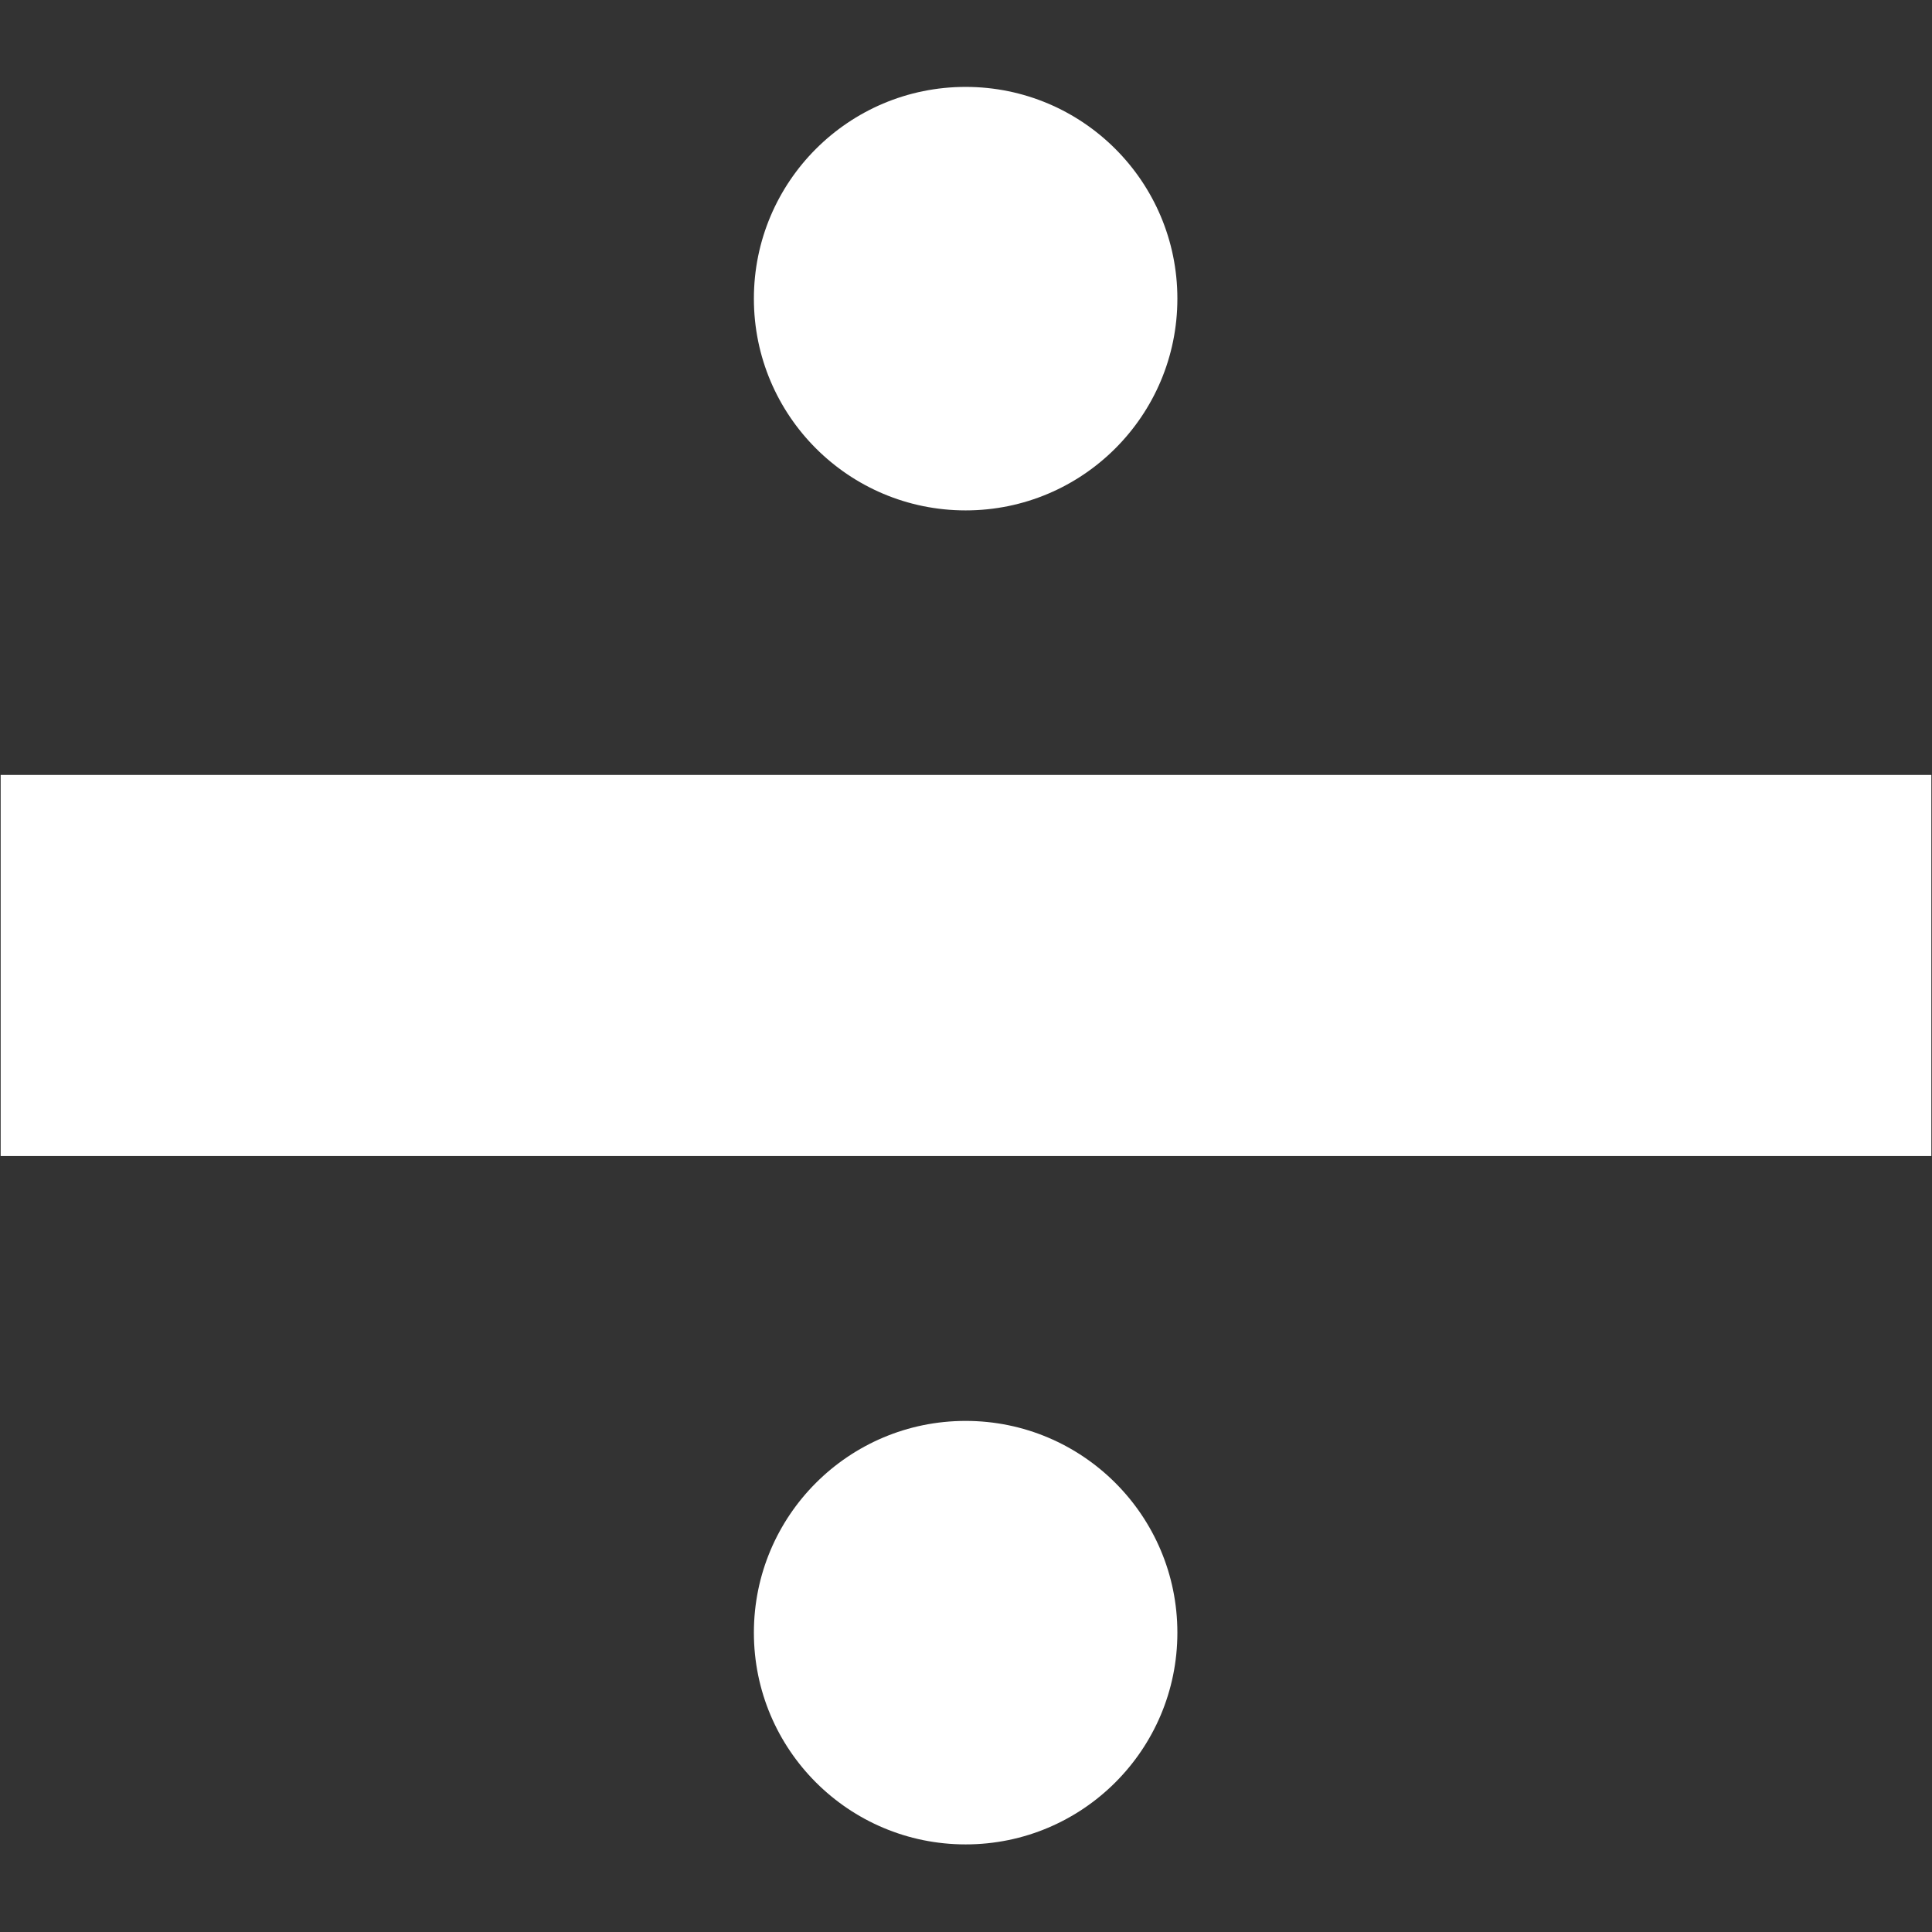
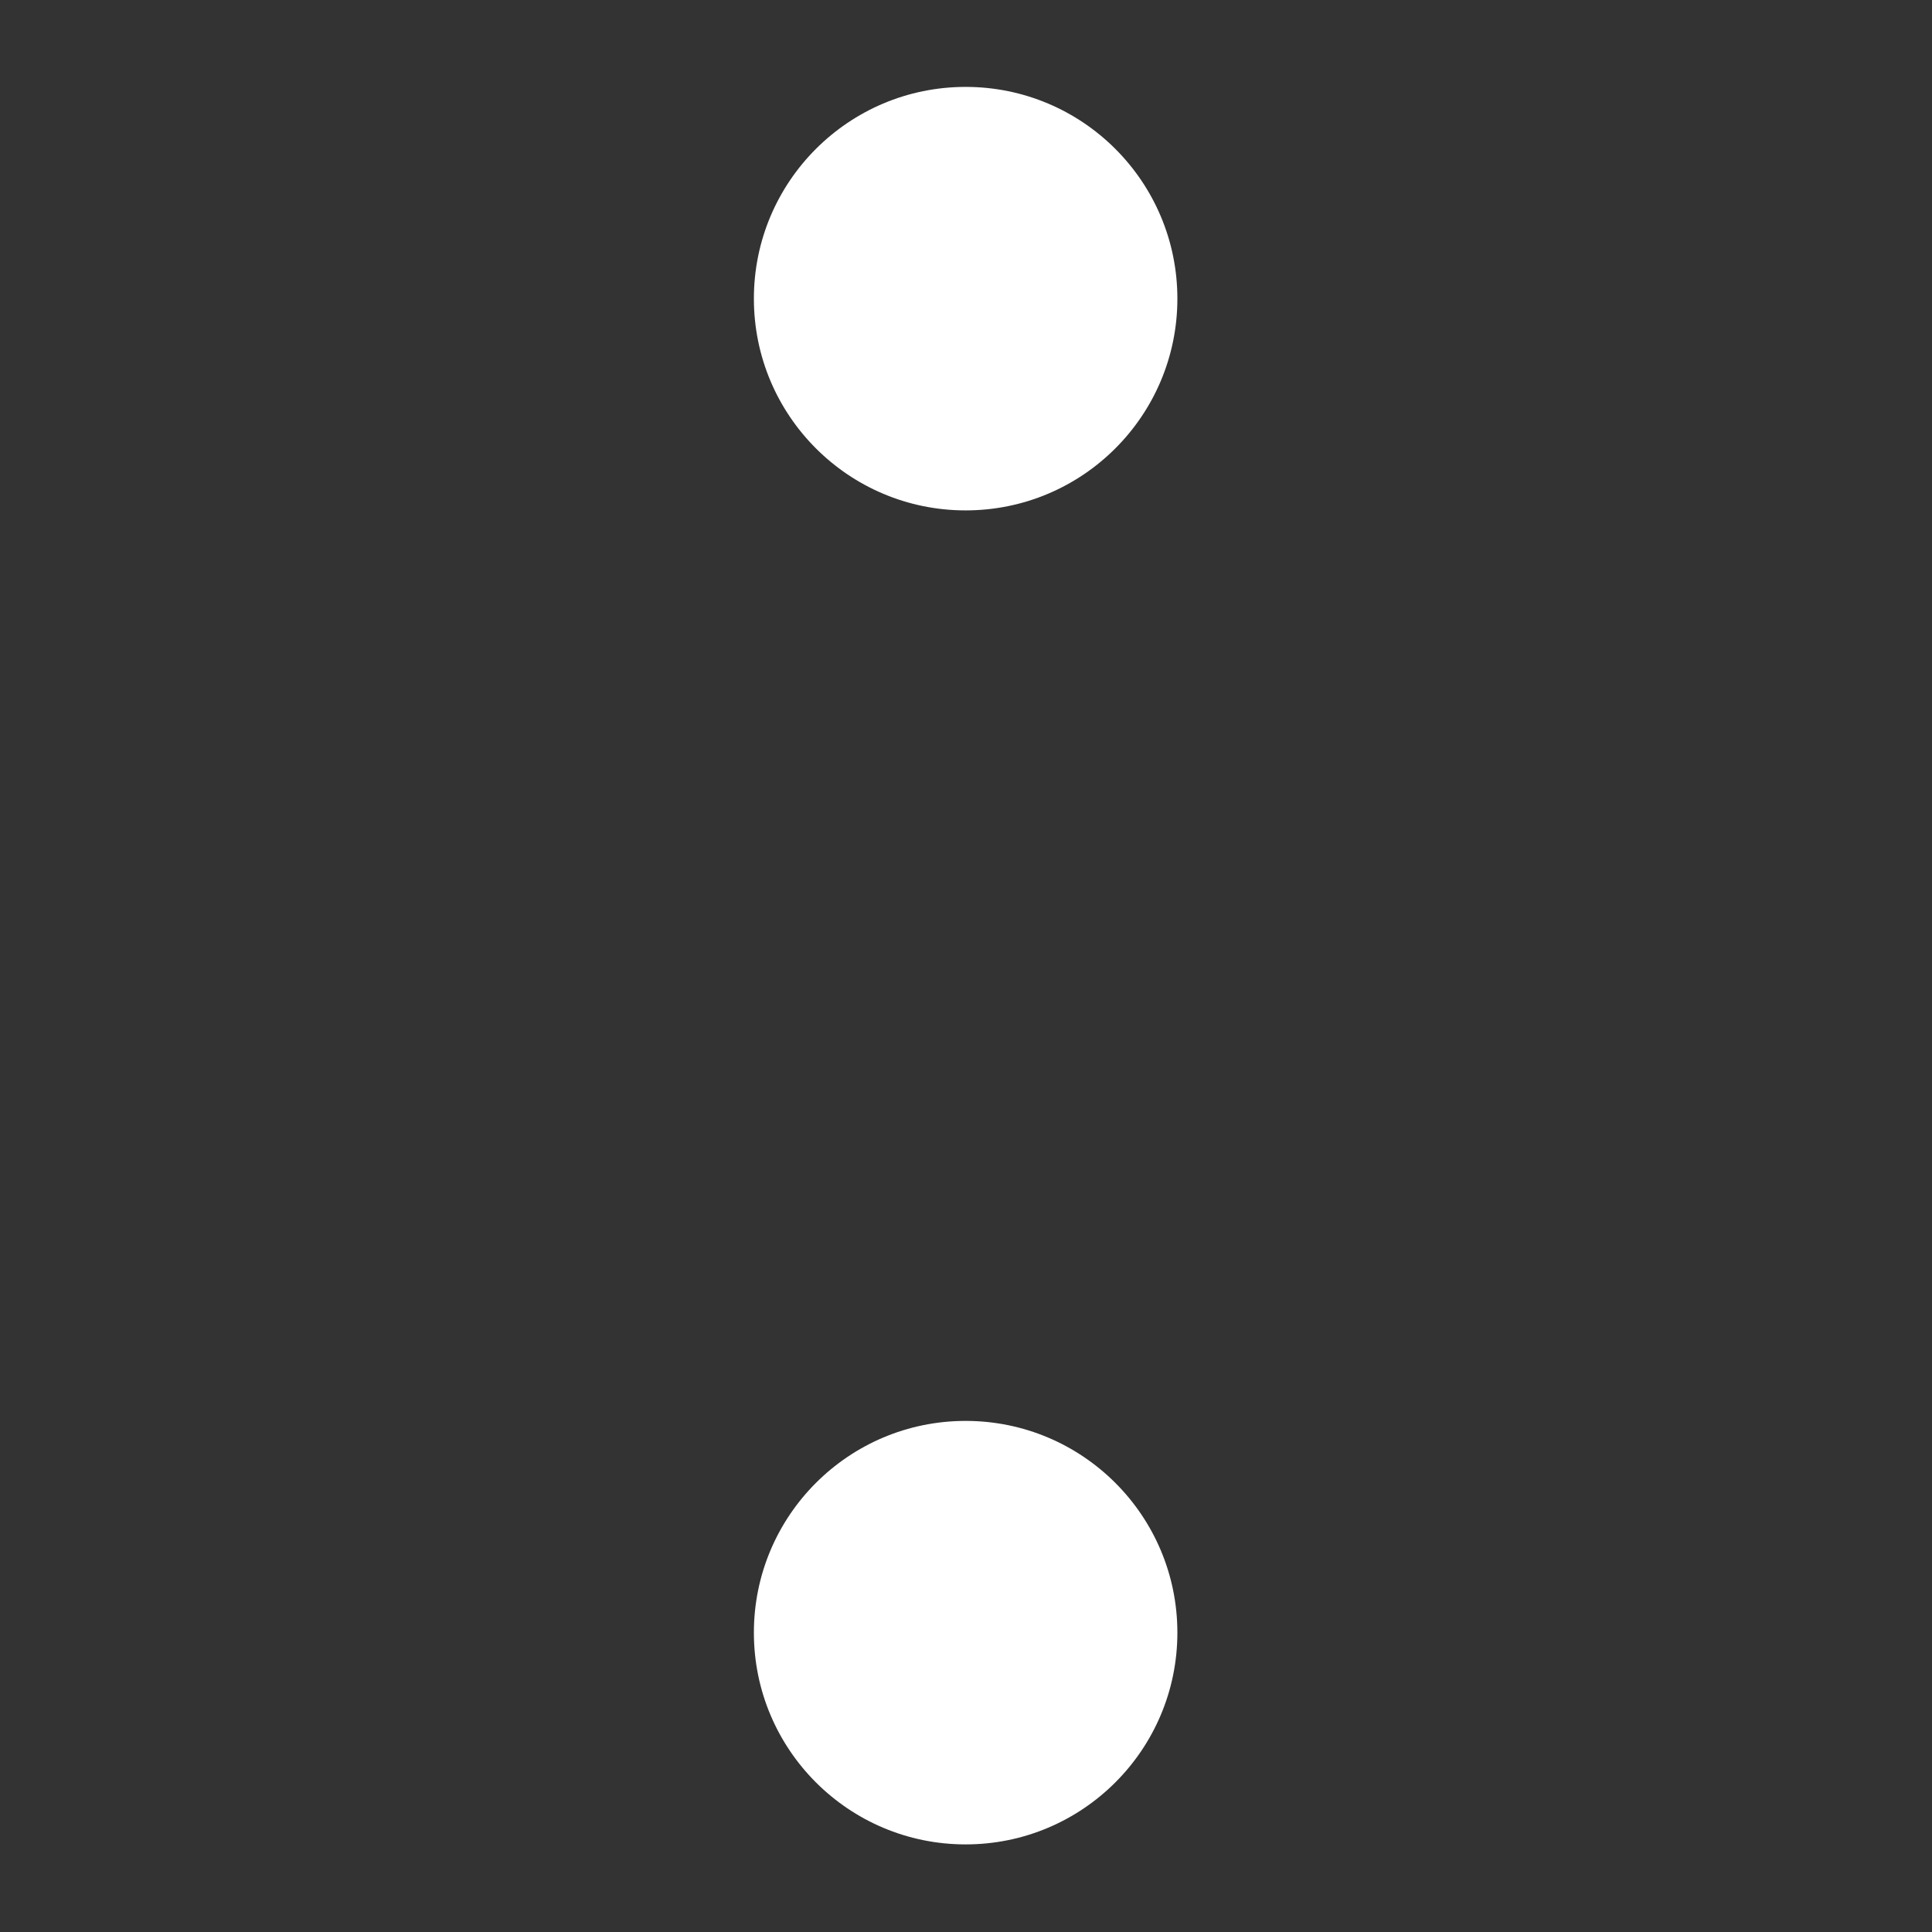
<svg xmlns="http://www.w3.org/2000/svg" width="100%" height="100%" viewBox="0 0 100 100" version="1.1" xml:space="preserve" style="fill-rule:evenodd;clip-rule:evenodd;stroke-linejoin:round;stroke-miterlimit:2;">
  <rect x="0" y="0" width="100" height="100" fill="#333333" stroke="none" />
  <g transform="matrix(1.096,0,0,1.096,-4.819,-0.982)">
    <g id="division" transform="matrix(9.30821e-17,1.52,-1.019,6.24171e-17,100.999,-29.832)">
-       <rect x="44.293" y="5.292" width="11.841" height="89.478" style="fill:#fff;" />
-     </g>
+       </g>
    <g transform="matrix(1,0,0,1,2,-35)">
      <circle cx="48" cy="50" r="10" style="fill:#fff;" />
    </g>
    <g transform="matrix(1,0,0,1,2,28)">
      <circle cx="48" cy="50" r="10" style="fill:#fff;" />
    </g>
  </g>
</svg>